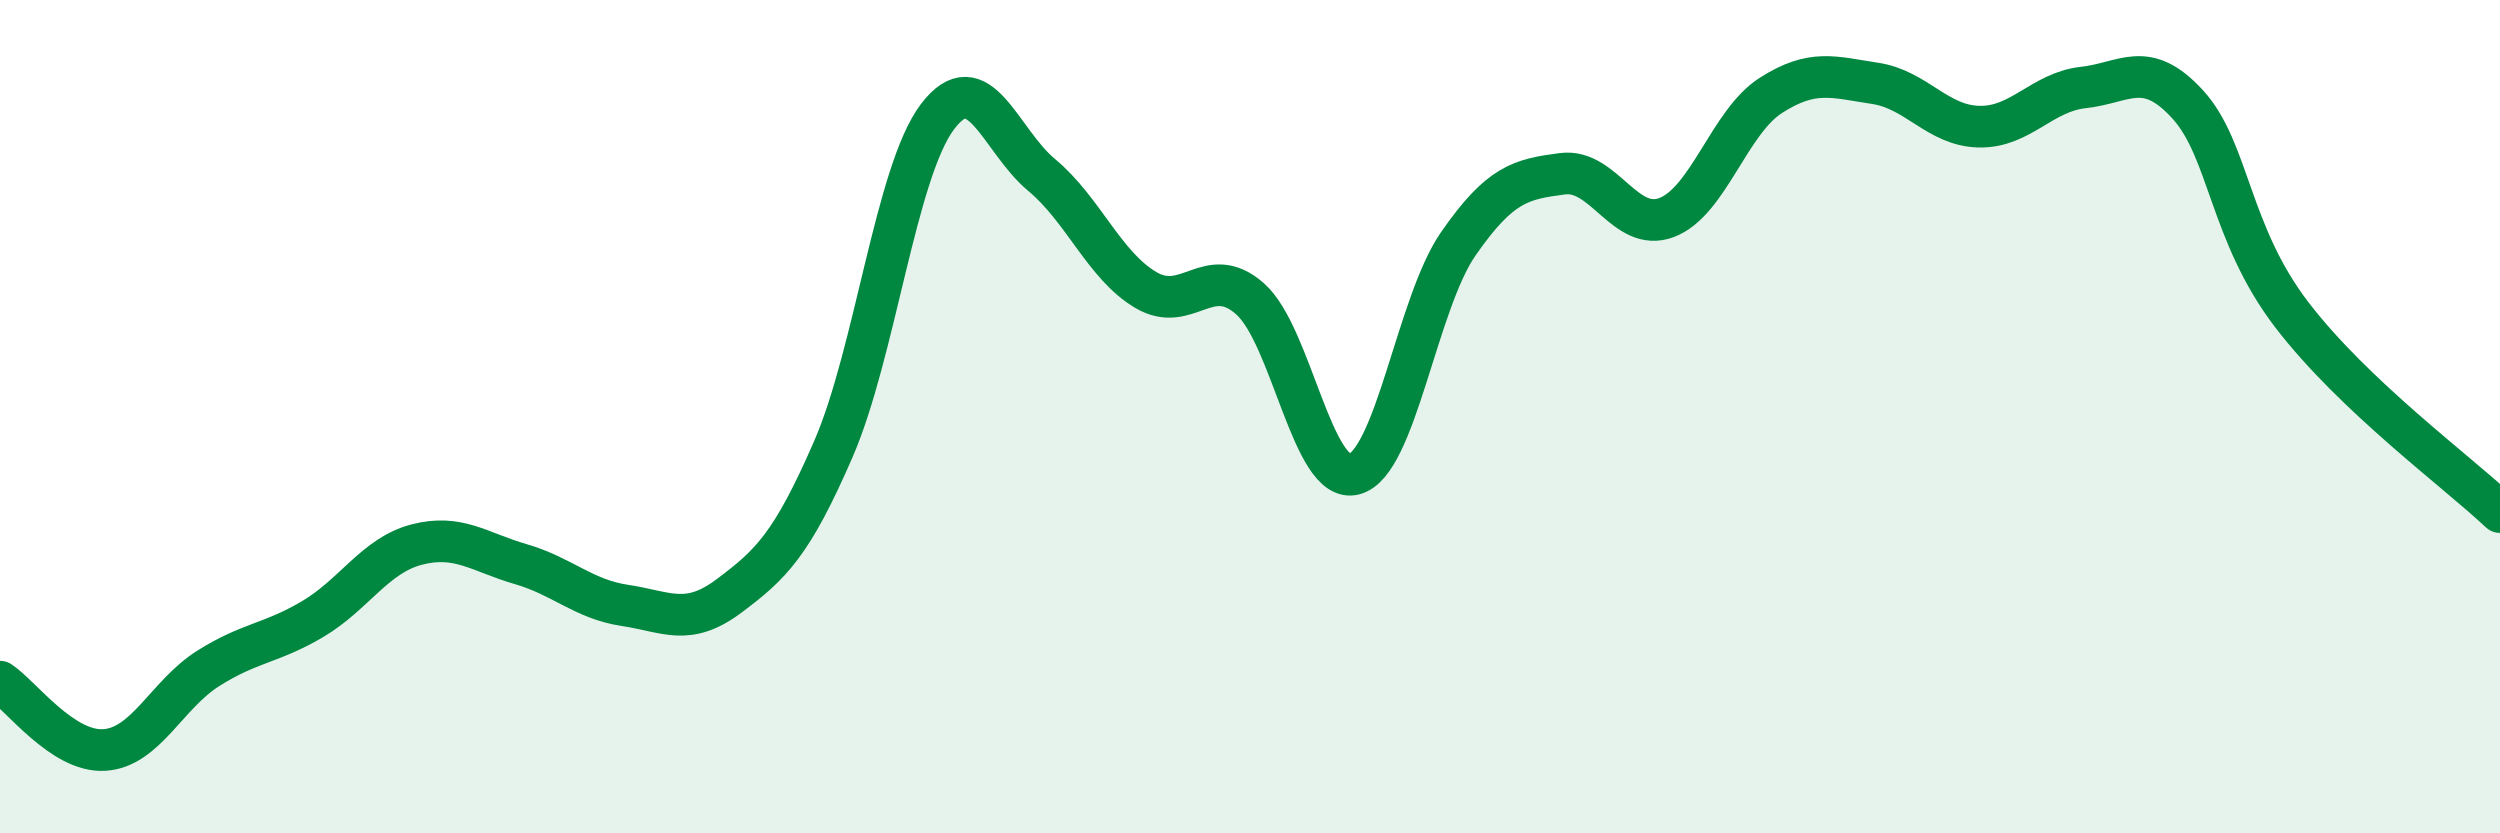
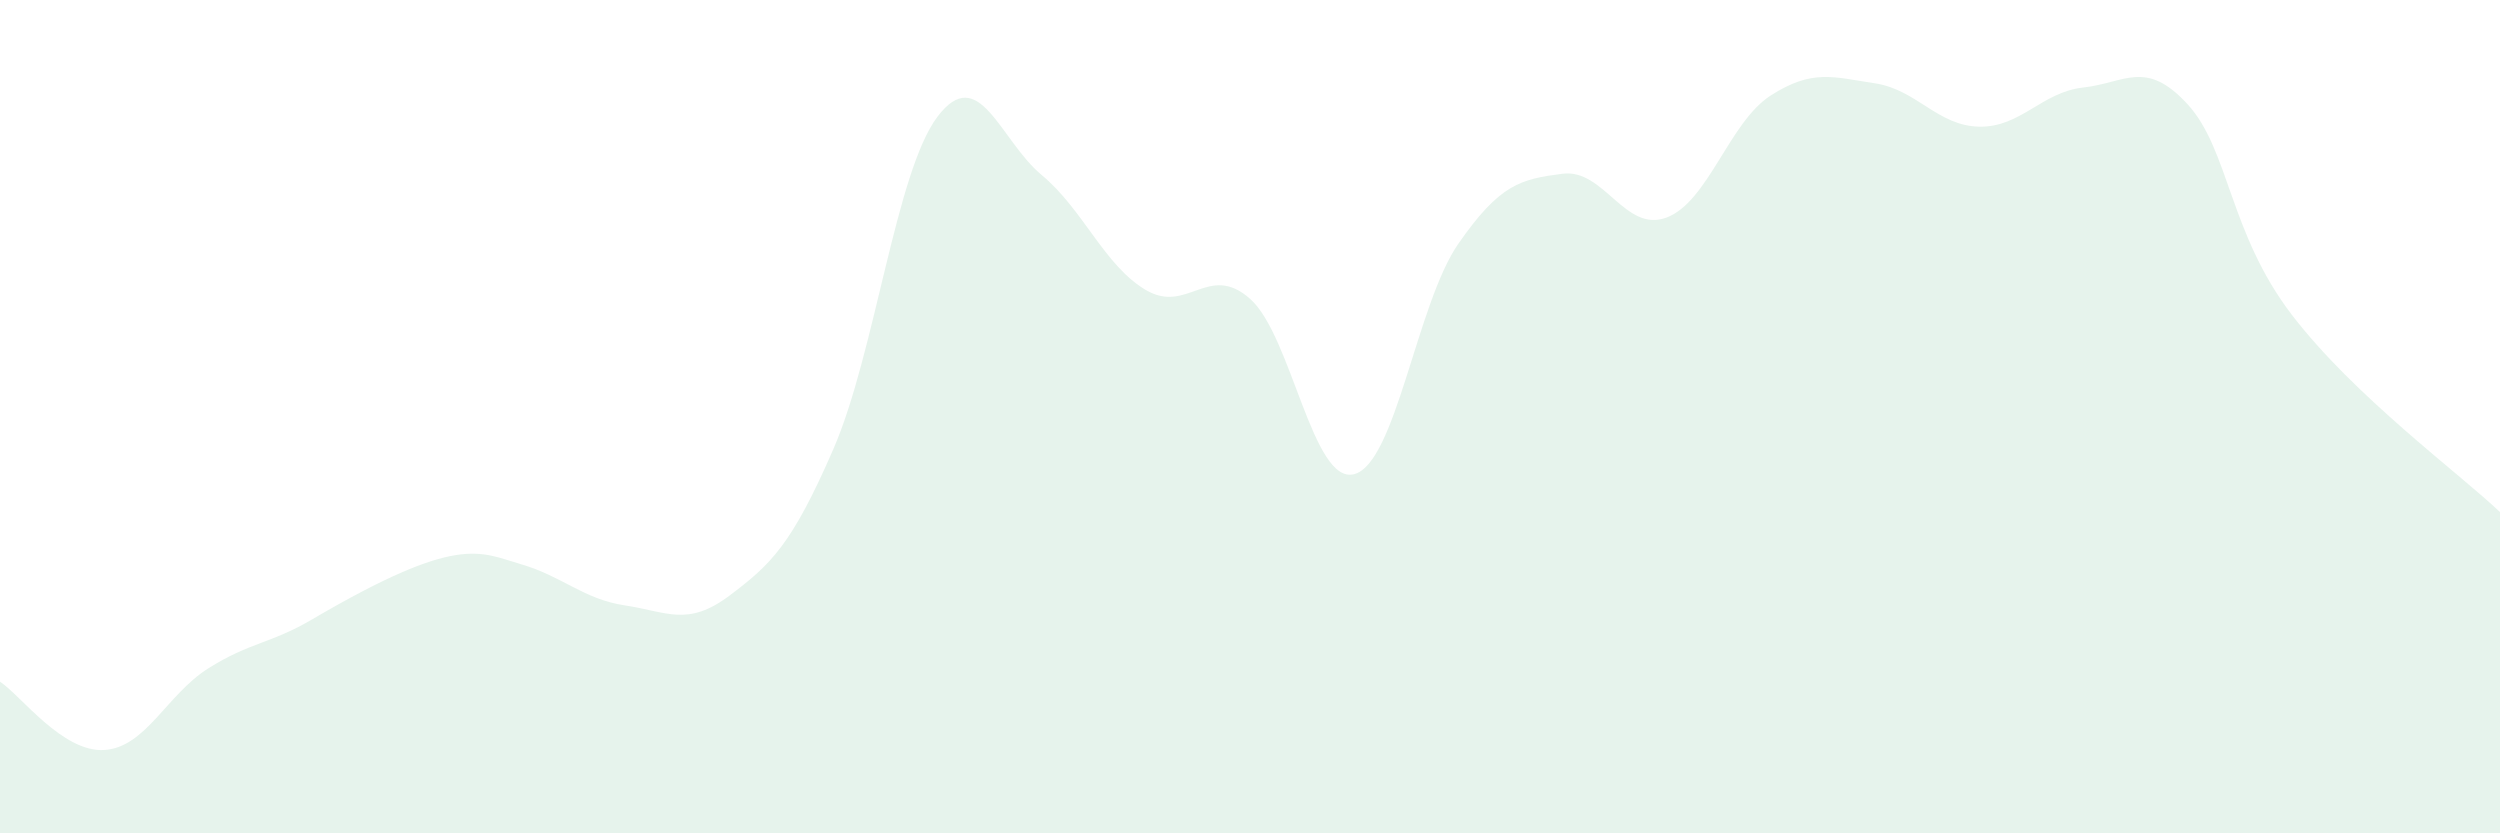
<svg xmlns="http://www.w3.org/2000/svg" width="60" height="20" viewBox="0 0 60 20">
-   <path d="M 0,16.36 C 0.5,16.69 1.5,18.06 2.5,18 C 3.5,17.94 4,16.67 5,16.04 C 6,15.41 6.5,15.45 7.5,14.86 C 8.5,14.27 9,13.33 10,13.07 C 11,12.81 11.5,13.25 12.5,13.54 C 13.5,13.83 14,14.38 15,14.53 C 16,14.68 16.5,15.05 17.5,14.3 C 18.5,13.55 19,13.08 20,10.78 C 21,8.48 21.5,4.12 22.5,2.8 C 23.5,1.48 24,3.37 25,4.2 C 26,5.03 26.5,6.37 27.5,6.96 C 28.5,7.55 29,6.29 30,7.17 C 31,8.05 31.5,11.64 32.5,11.38 C 33.5,11.12 34,7.29 35,5.85 C 36,4.41 36.5,4.3 37.5,4.17 C 38.5,4.04 39,5.6 40,5.22 C 41,4.84 41.5,2.93 42.5,2.29 C 43.5,1.65 44,1.85 45,2 C 46,2.15 46.5,3.02 47.5,3.04 C 48.5,3.06 49,2.21 50,2.1 C 51,1.99 51.5,1.41 52.5,2.5 C 53.5,3.59 53.5,5.59 55,7.55 C 56.5,9.51 59,11.34 60,12.29L60 20L0 20Z" fill="#008740" opacity="0.1" stroke-linecap="round" stroke-linejoin="round" />
-   <path d="M 0,16.36 C 0.5,16.69 1.5,18.06 2.5,18 C 3.5,17.94 4,16.67 5,16.04 C 6,15.41 6.5,15.45 7.5,14.86 C 8.5,14.27 9,13.33 10,13.07 C 11,12.81 11.5,13.25 12.5,13.54 C 13.5,13.83 14,14.38 15,14.53 C 16,14.68 16.5,15.05 17.5,14.3 C 18.5,13.55 19,13.08 20,10.78 C 21,8.48 21.5,4.12 22.5,2.8 C 23.5,1.48 24,3.37 25,4.2 C 26,5.03 26.5,6.37 27.5,6.96 C 28.5,7.55 29,6.29 30,7.17 C 31,8.05 31.5,11.64 32.5,11.38 C 33.5,11.12 34,7.29 35,5.85 C 36,4.41 36.5,4.3 37.5,4.17 C 38.5,4.04 39,5.6 40,5.22 C 41,4.84 41.5,2.93 42.5,2.29 C 43.5,1.65 44,1.85 45,2 C 46,2.15 46.5,3.02 47.5,3.04 C 48.5,3.06 49,2.21 50,2.1 C 51,1.99 51.5,1.41 52.5,2.5 C 53.5,3.59 53.5,5.59 55,7.55 C 56.5,9.51 59,11.34 60,12.29" stroke="#008740" stroke-width="1" fill="none" stroke-linecap="round" stroke-linejoin="round" />
+   <path d="M 0,16.36 C 0.5,16.69 1.5,18.06 2.5,18 C 3.5,17.94 4,16.67 5,16.04 C 6,15.41 6.5,15.45 7.5,14.86 C 11,12.81 11.5,13.25 12.5,13.54 C 13.5,13.83 14,14.38 15,14.53 C 16,14.68 16.5,15.05 17.5,14.3 C 18.5,13.55 19,13.08 20,10.78 C 21,8.48 21.5,4.12 22.5,2.8 C 23.5,1.48 24,3.37 25,4.2 C 26,5.03 26.5,6.37 27.5,6.96 C 28.5,7.55 29,6.29 30,7.17 C 31,8.05 31.5,11.64 32.5,11.38 C 33.5,11.12 34,7.29 35,5.85 C 36,4.41 36.5,4.3 37.5,4.17 C 38.5,4.04 39,5.6 40,5.22 C 41,4.84 41.5,2.93 42.5,2.29 C 43.5,1.65 44,1.85 45,2 C 46,2.15 46.5,3.02 47.5,3.04 C 48.5,3.06 49,2.21 50,2.1 C 51,1.99 51.5,1.41 52.5,2.5 C 53.5,3.59 53.5,5.59 55,7.55 C 56.5,9.51 59,11.34 60,12.29L60 20L0 20Z" fill="#008740" opacity="0.1" stroke-linecap="round" stroke-linejoin="round" />
</svg>